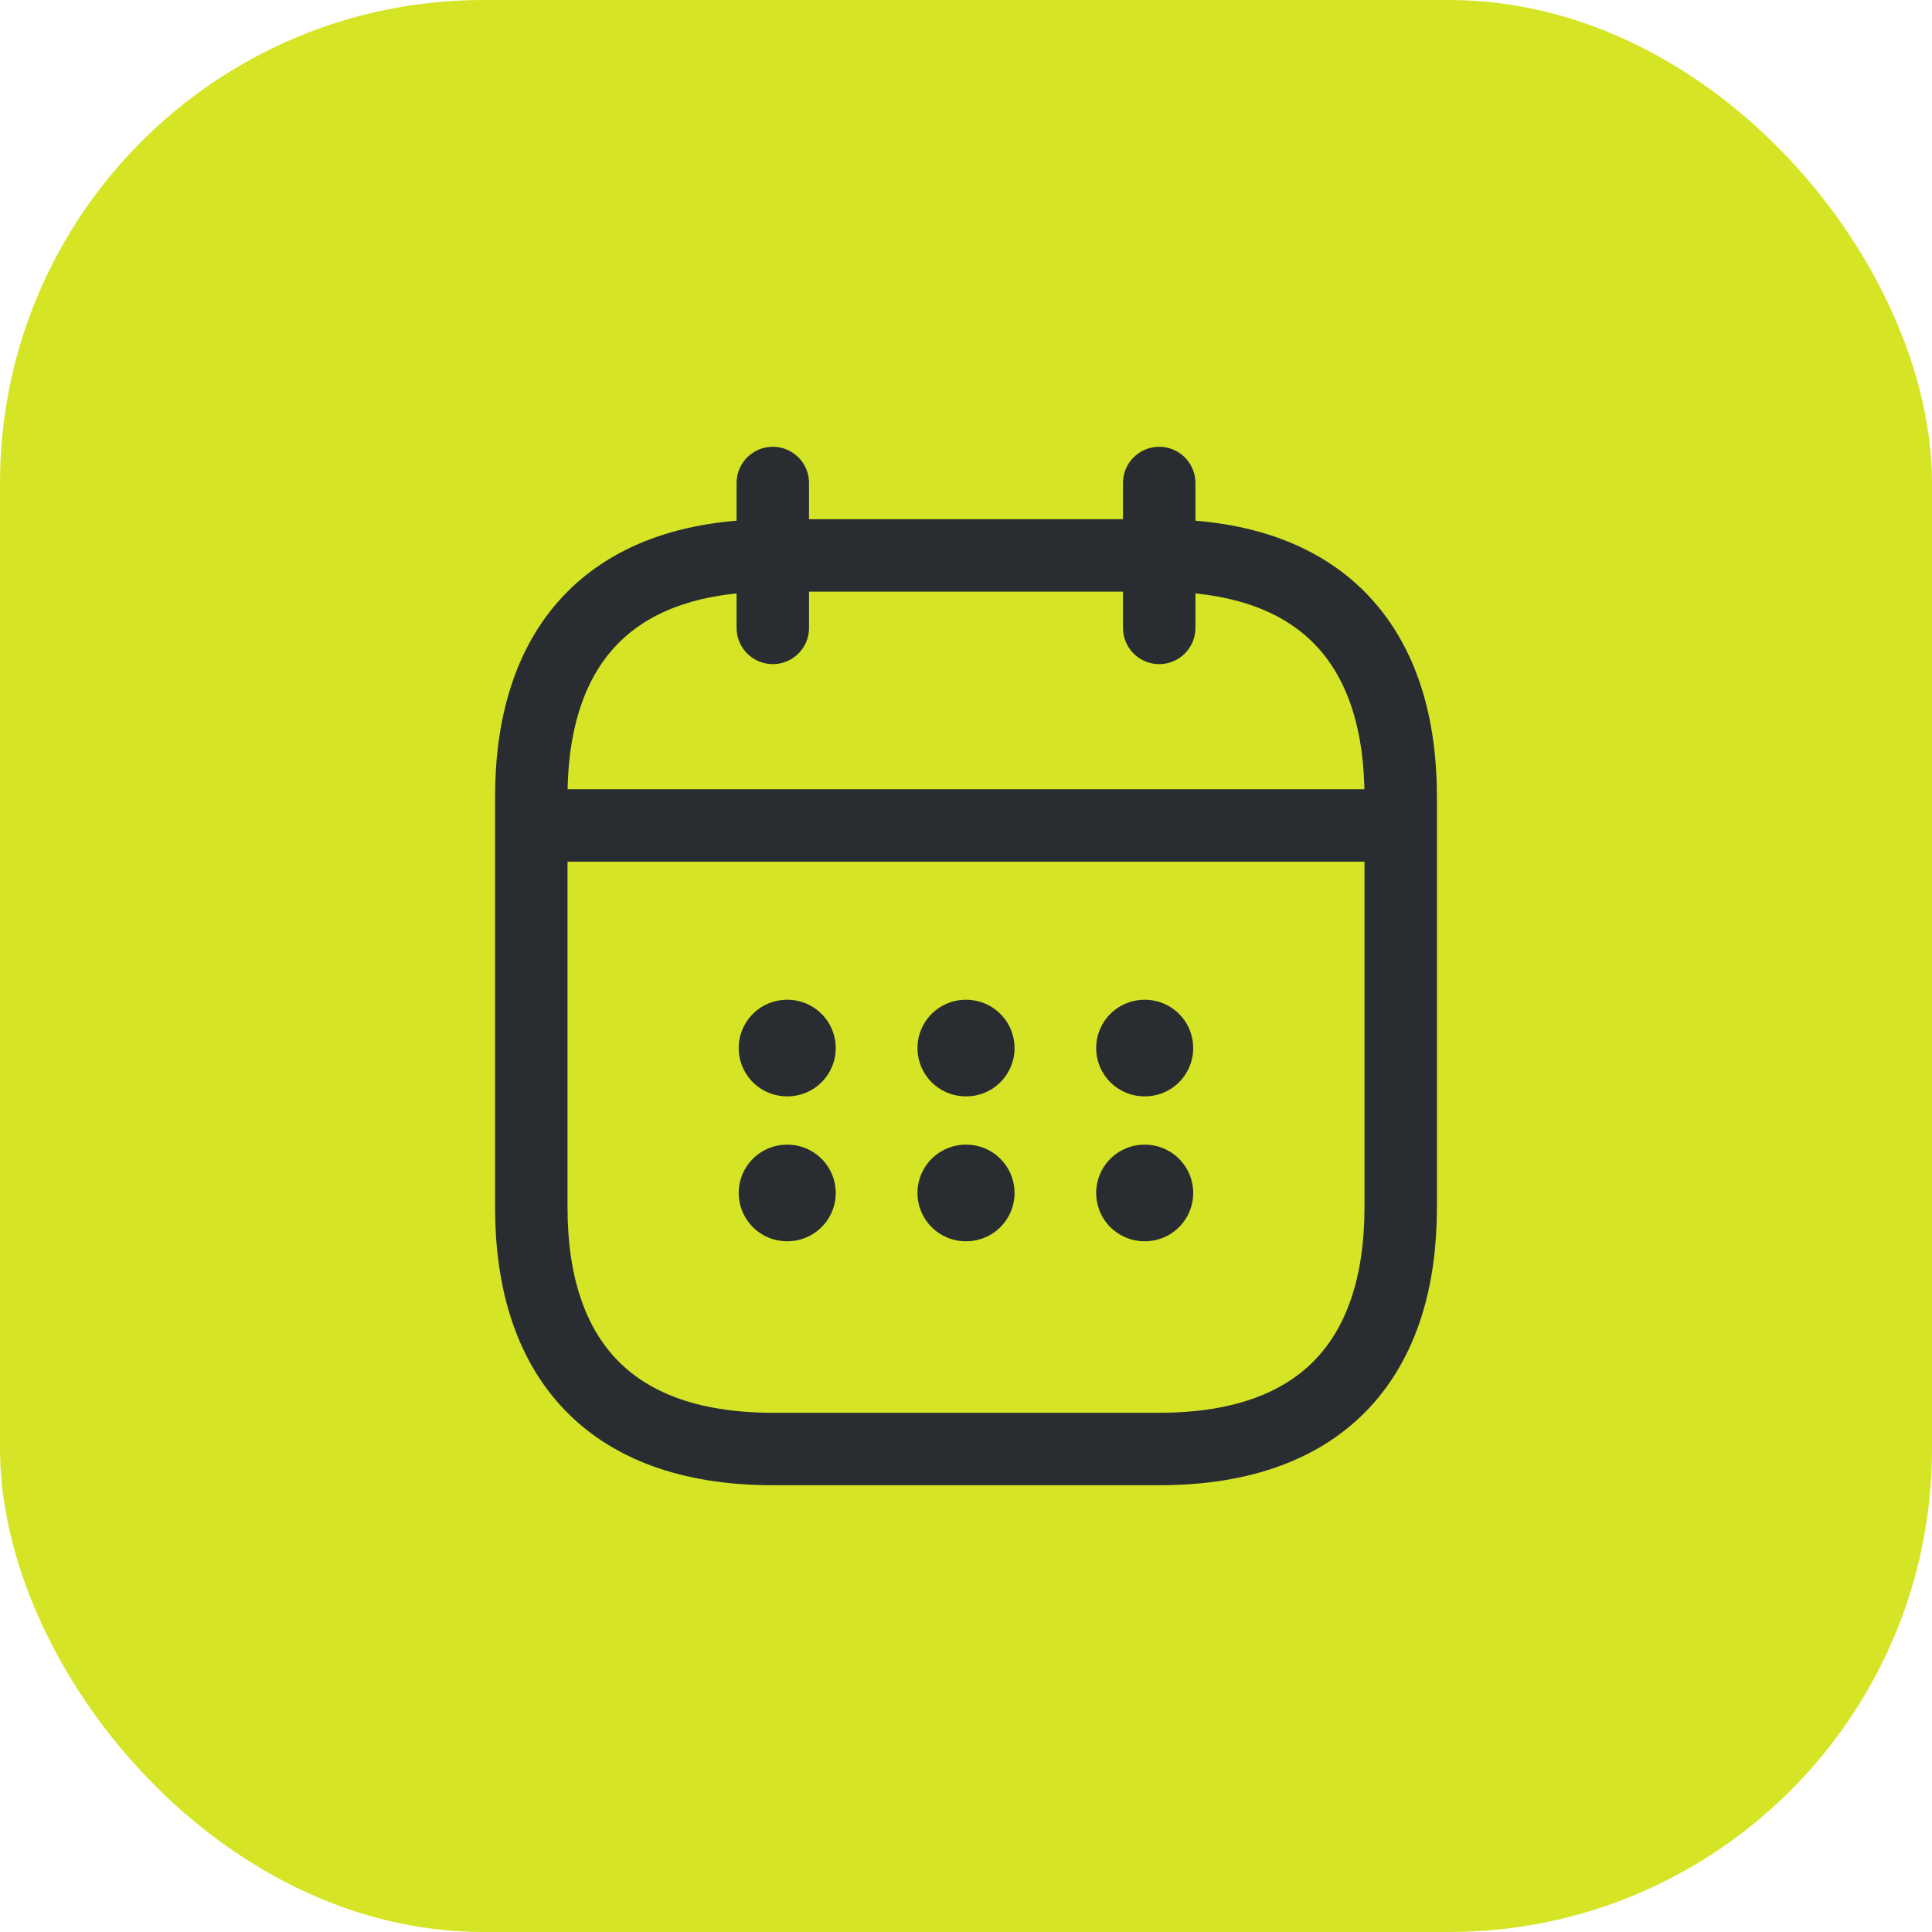
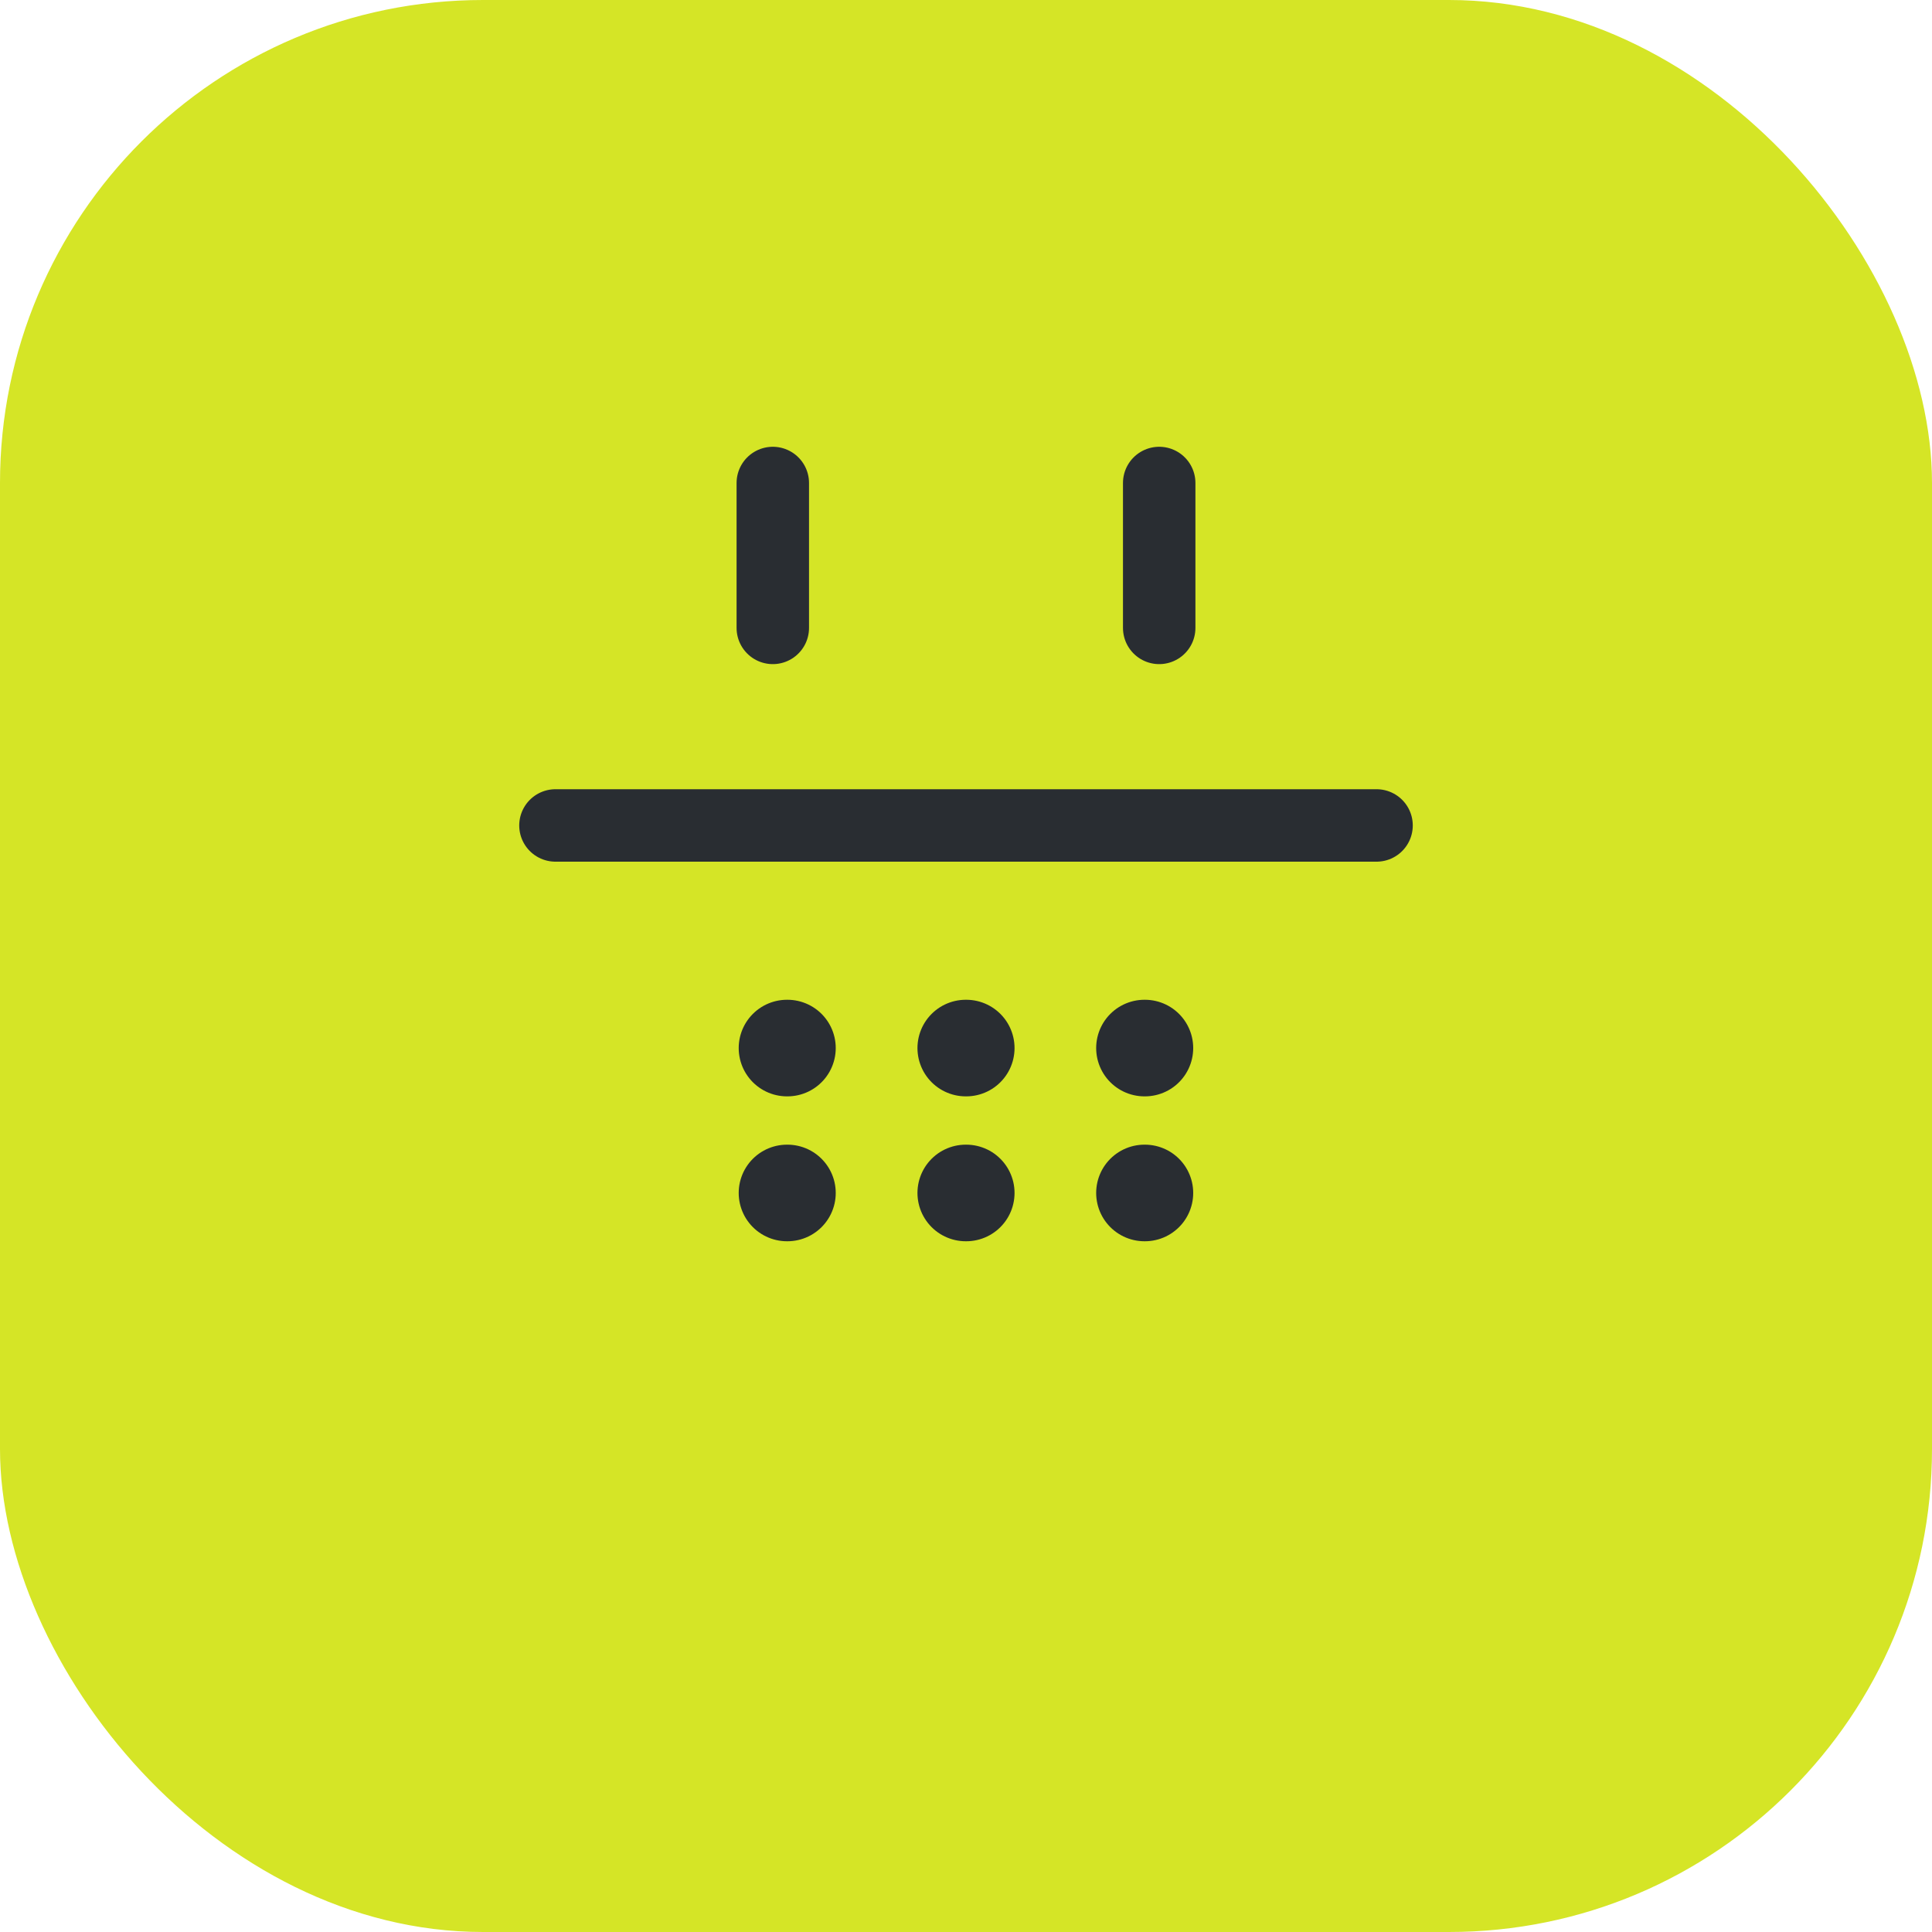
<svg xmlns="http://www.w3.org/2000/svg" width="40" height="40" viewBox="0 0 40 40" fill="none">
  <rect width="40" height="40" rx="10" fill="#D5E526" />
  <path d="M16 10V13" stroke="#292D32" stroke-width="1.5" stroke-miterlimit="10" stroke-linecap="round" stroke-linejoin="round" />
  <path d="M24 10V13" stroke="#292D32" stroke-width="1.5" stroke-miterlimit="10" stroke-linecap="round" stroke-linejoin="round" />
  <path d="M11.5 17.09H28.5" stroke="#292D32" stroke-width="1.5" stroke-miterlimit="10" stroke-linecap="round" stroke-linejoin="round" />
-   <path d="M29 16.5V25C29 28 27.5 30 24 30H16C12.5 30 11 28 11 25V16.5C11 13.5 12.5 11.5 16 11.5H24C27.5 11.5 29 13.5 29 16.5Z" stroke="#292D32" stroke-width="1.5" stroke-miterlimit="10" stroke-linecap="round" stroke-linejoin="round" />
  <path d="M23.695 21.699H23.704" stroke="#292D32" stroke-width="2" stroke-linecap="round" stroke-linejoin="round" />
  <path d="M23.695 24.699H23.704" stroke="#292D32" stroke-width="2" stroke-linecap="round" stroke-linejoin="round" />
  <path d="M19.995 21.699H20.005" stroke="#292D32" stroke-width="2" stroke-linecap="round" stroke-linejoin="round" />
  <path d="M19.995 24.699H20.005" stroke="#292D32" stroke-width="2" stroke-linecap="round" stroke-linejoin="round" />
  <path d="M16.294 21.699H16.303" stroke="#292D32" stroke-width="2" stroke-linecap="round" stroke-linejoin="round" />
  <path d="M16.294 24.699H16.303" stroke="#292D32" stroke-width="2" stroke-linecap="round" stroke-linejoin="round" />
</svg>